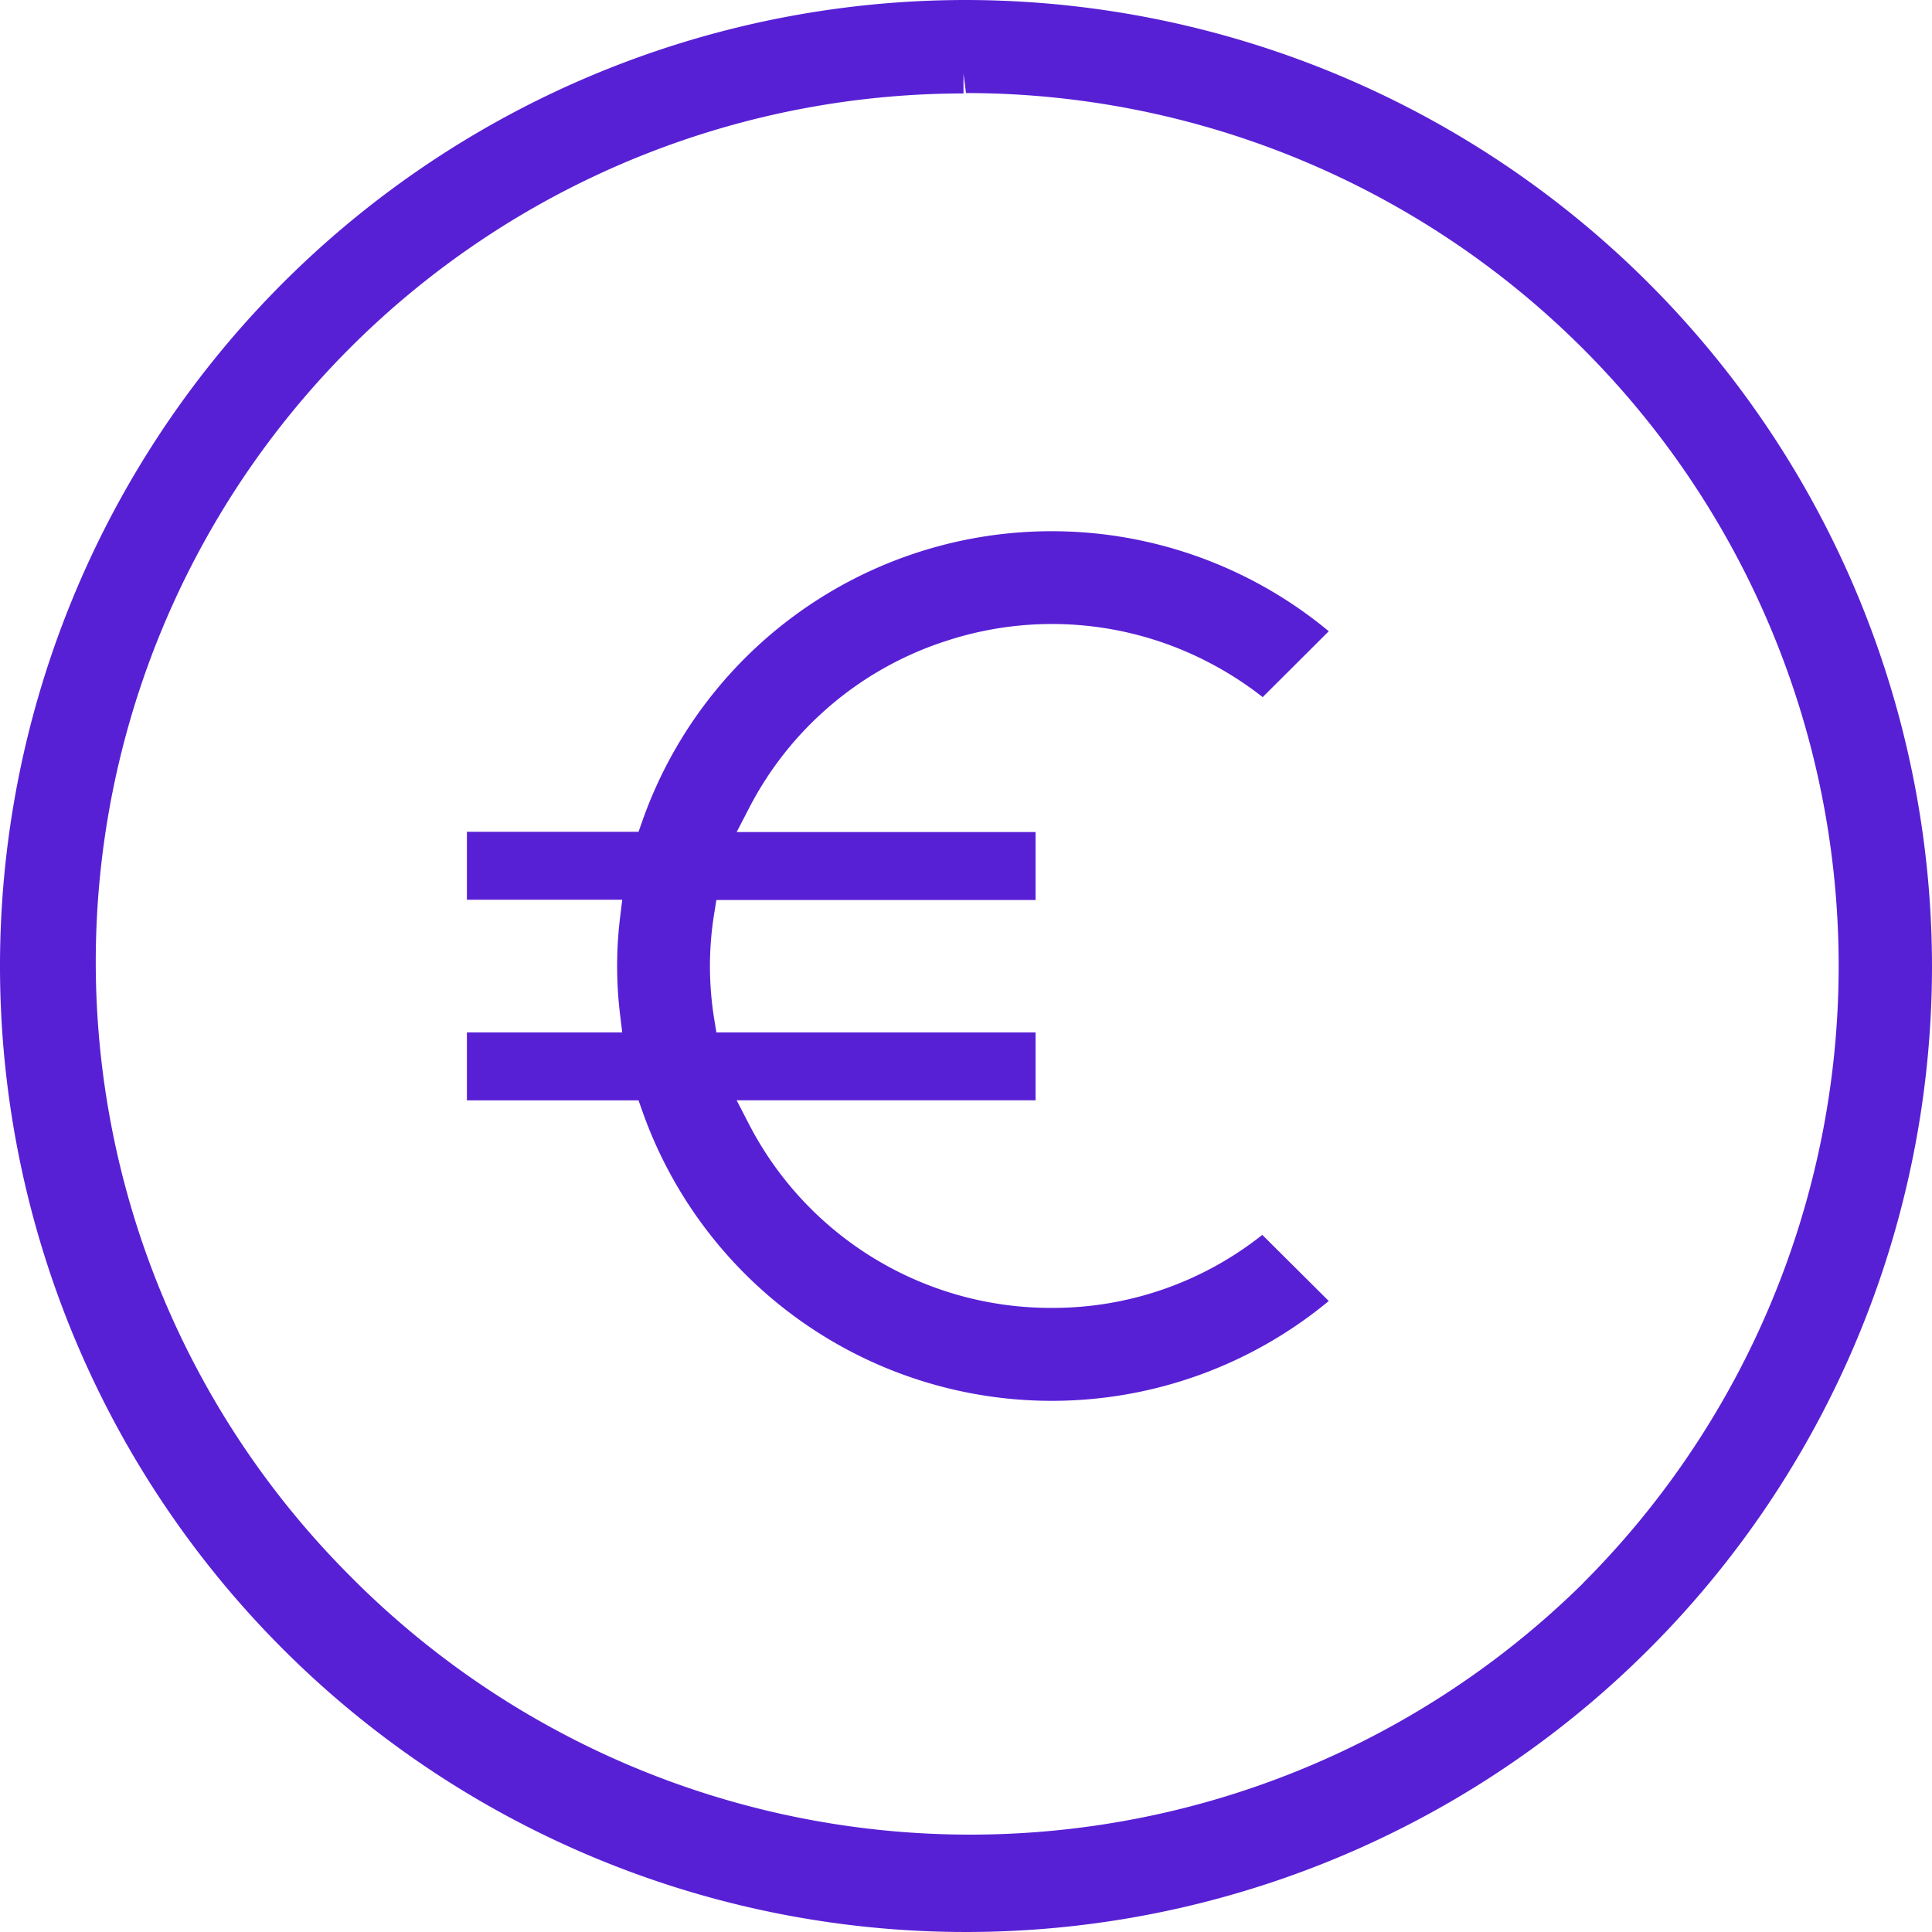
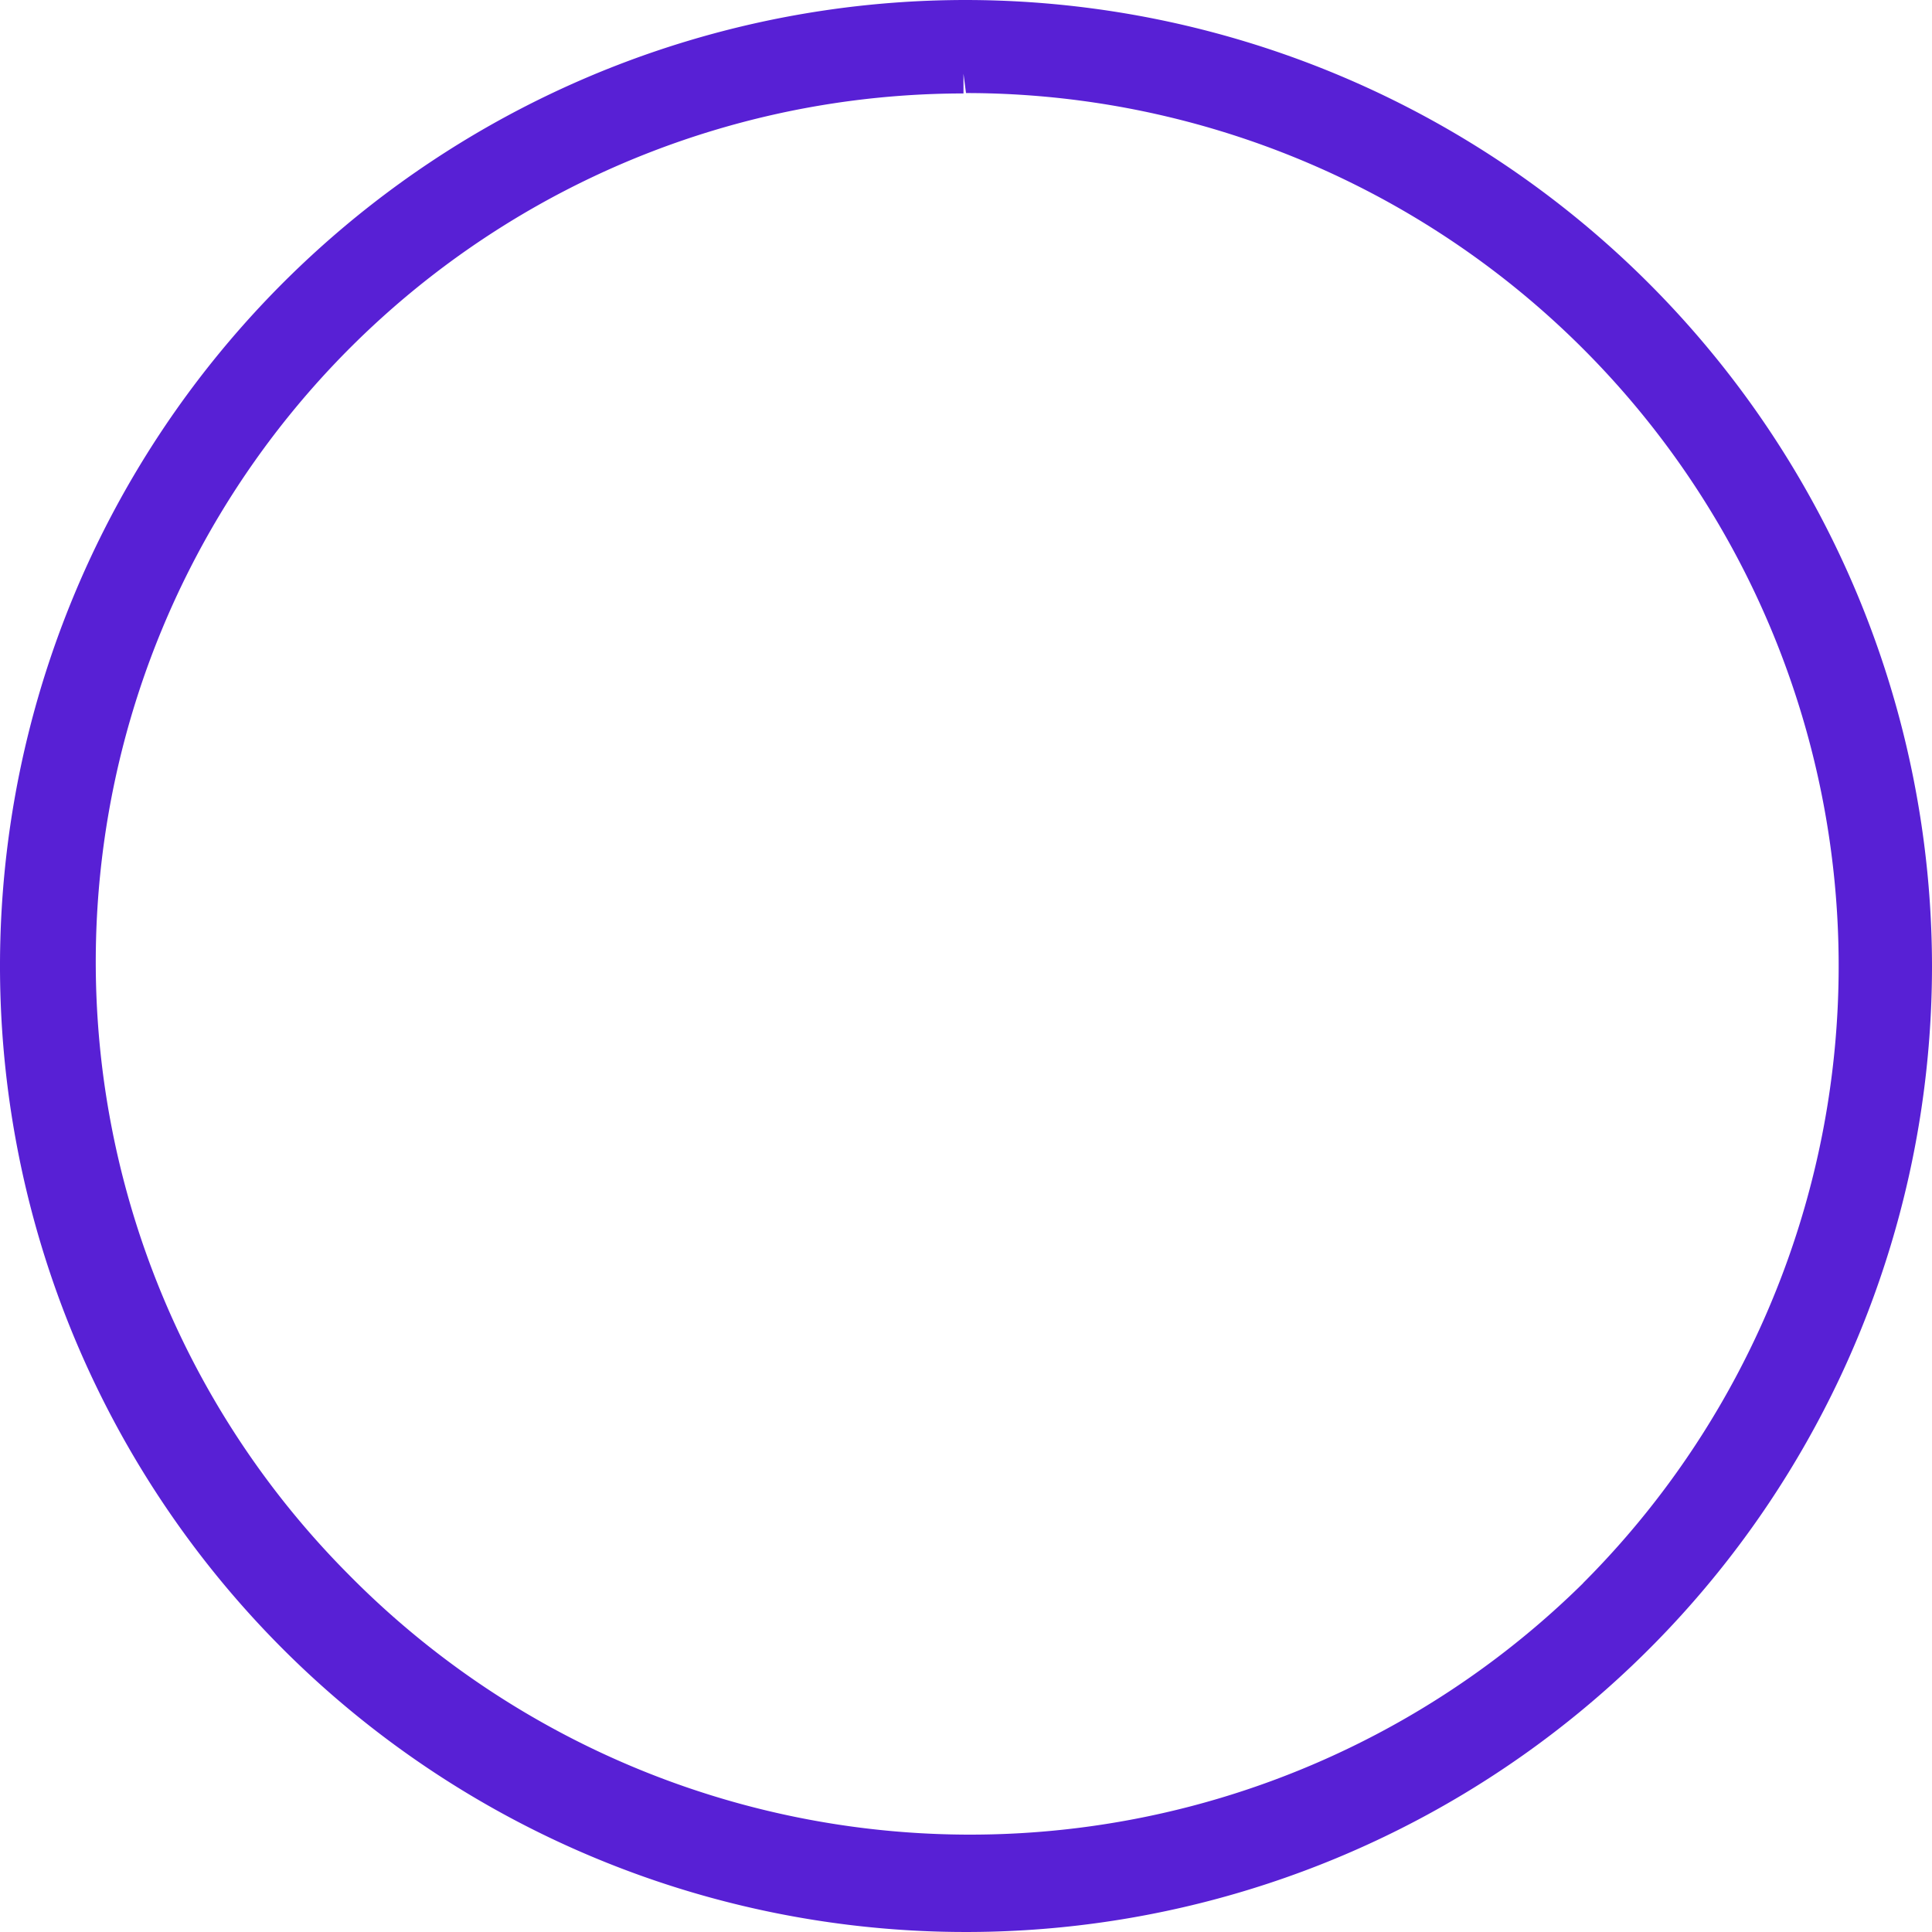
<svg xmlns="http://www.w3.org/2000/svg" width="30" height="30" viewBox="0 0 30 30">
  <path d="M295,579.405a15,15,0,1,0,15,15A15.017,15.017,0,0,0,295,579.405Zm9.582,24.584a13.552,13.552,0,0,1-19.167-.133,13.486,13.486,0,0,1,9.546-23v-.306l.039.3a13.554,13.554,0,0,1,9.582,23.137Z" transform="translate(-280 -579.405)" fill="#5820d5" />
-   <path d="M294.731,589.345a5.265,5.265,0,0,1,4.039.346,5.332,5.332,0,0,1,.837.539l1.026-1.023a6.738,6.738,0,0,0-10.659,2.947l-.059.167H287.25v1.055h2.412l-.034.28a6.239,6.239,0,0,0,0,1.5l.034.28H287.25v1.055h2.665l.059.167a6.742,6.742,0,0,0,10.659,2.949l-1.032-1.027a5.229,5.229,0,0,1-3.251,1.134h-.022a5.273,5.273,0,0,1-4.7-2.857l-.189-.366h4.641v-1.055h-4.956l-.034-.21a5.1,5.1,0,0,1,0-1.635l.034-.211h4.956v-1.055h-4.641l.189-.365A5.262,5.262,0,0,1,294.731,589.345Z" transform="translate(-280 -579.405)" fill="#5820d5" />
</svg>